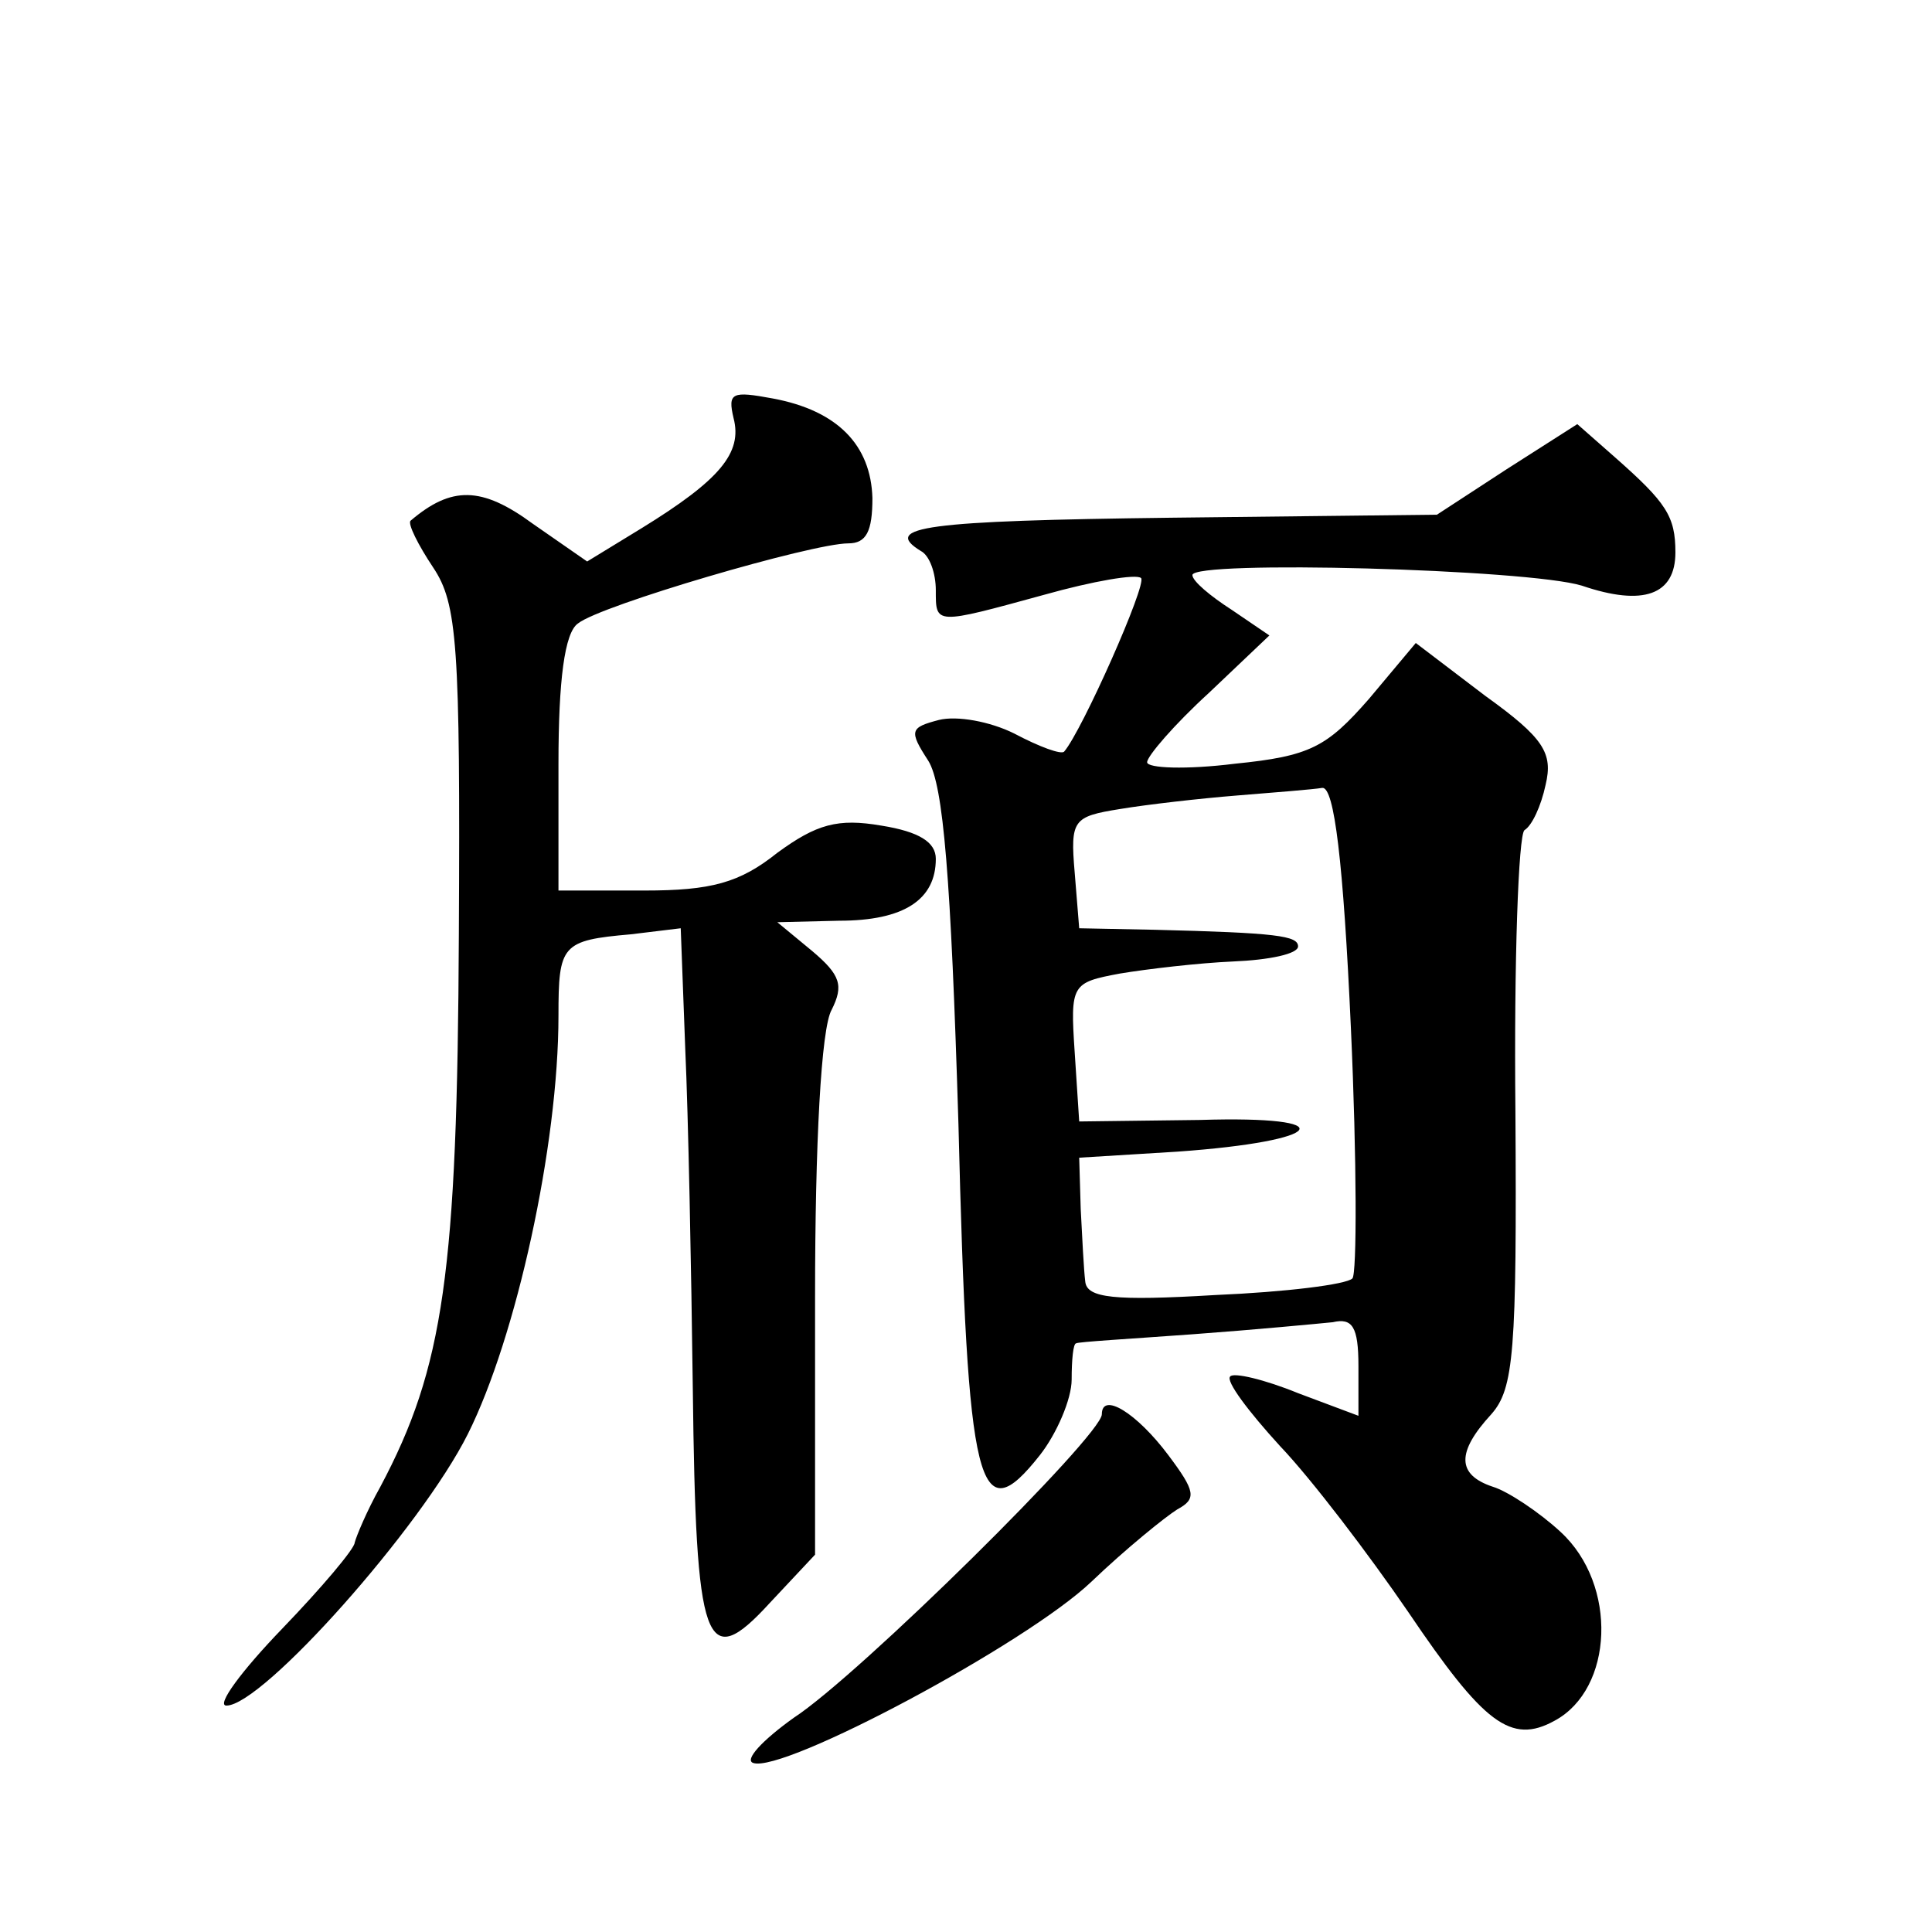
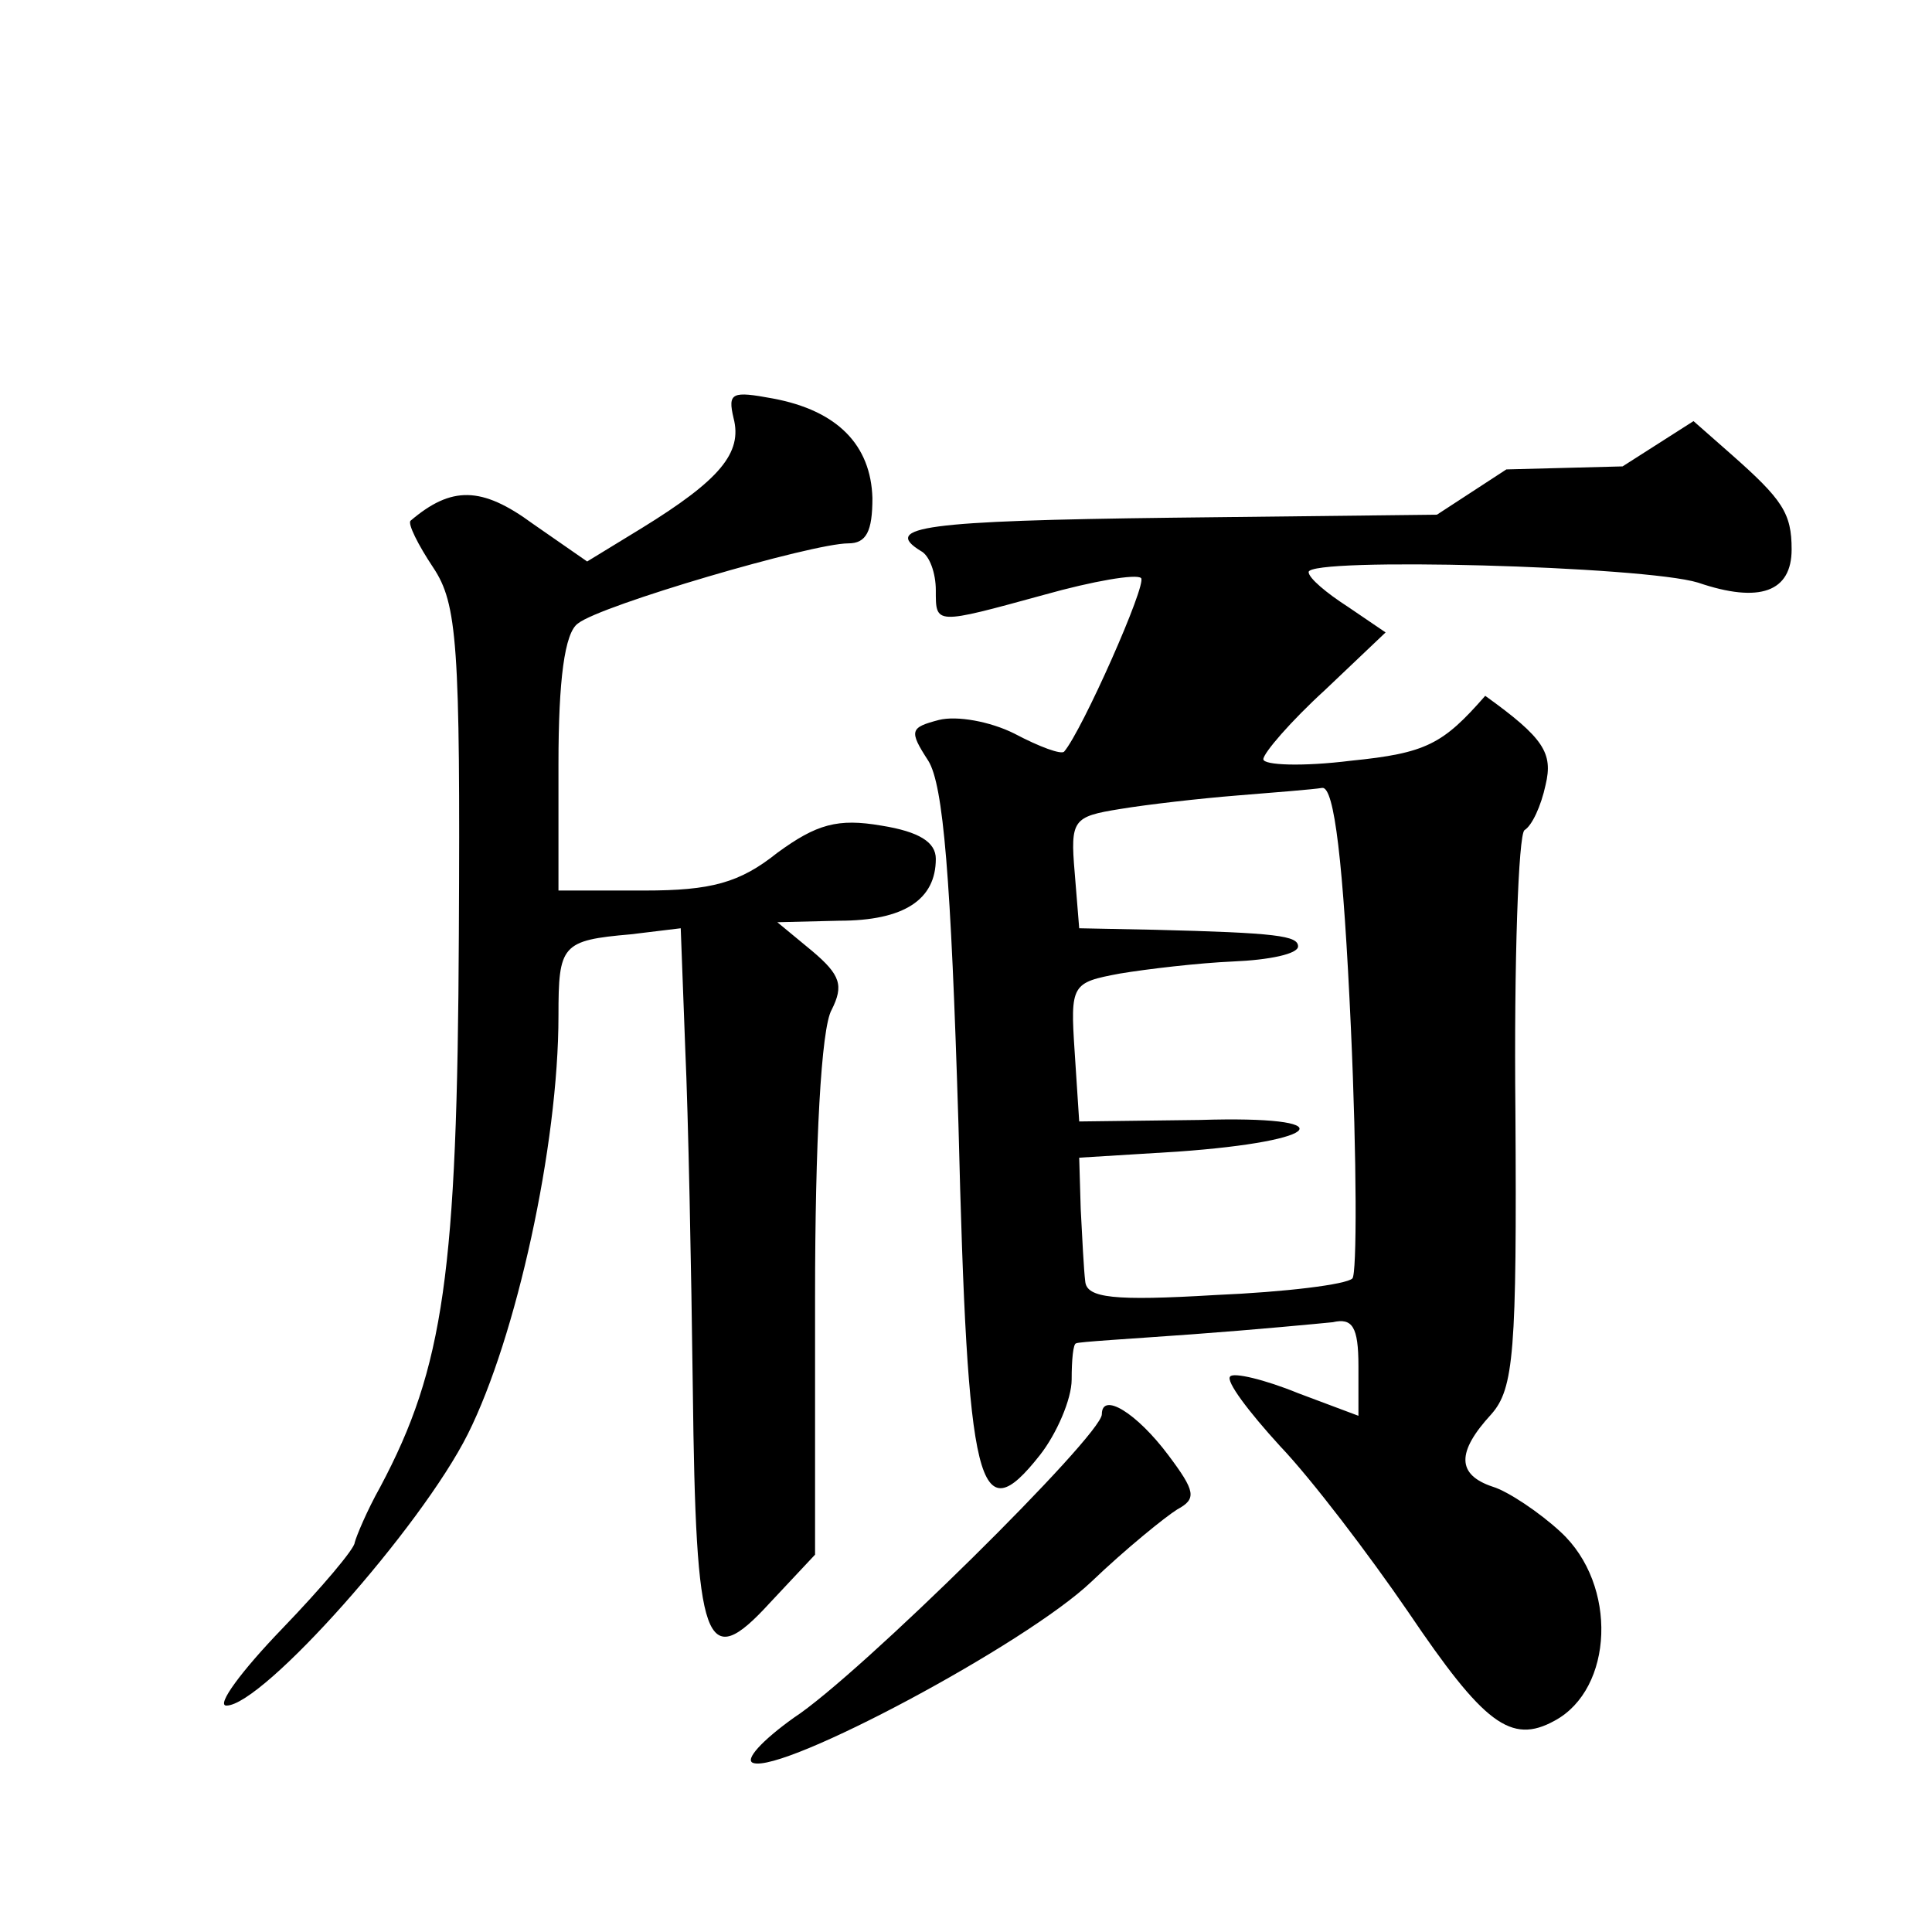
<svg xmlns="http://www.w3.org/2000/svg" version="1.0" width="128pt" height="128pt" viewBox="0 0 128 128" preserveAspectRatio="xMidYMid meet">
  <g transform="translate(0,128) scale(0.1,-0.1)" fill="#0" stroke="none">
-     <path d="M486 1003 c6 -23 -9 -41 -61 -73 l-36 -22 -36 25 c-34 25 -54 25 -81 2 -2 -2 5 -16 15 -31 16 -24 18 -51 17 -243 -1 -224 -10 -287 -52 -366 -9 -16 -16 -33 -17 -37 0 -4 -22 -30 -48 -57 -27 -28 -44 -51 -37 -51 24 0 129 118 160 180 32 64 60 191 60 277 0 47 2 50 48 54 l33 4 3 -80 c2 -44 4 -145 5 -225 2 -171 8 -189 51 -142 l30 32 0 171 c0 101 4 178 11 190 8 16 6 23 -13 39 l-23 19 41 1 c43 0 64 14 64 41 0 11 -11 18 -36 22 -29 5 -43 1 -69 -18 -25 -20 -44 -25 -88 -25 l-57 0 0 84 c0 55 4 87 13 93 15 12 155 53 179 53 12 0 16 8 16 30 -1 35 -23 58 -66 66 -27 5 -30 4 -26 -13z M998 969 l-46 -30 -176 -2 c-163 -2 -192 -6 -166 -22 6 -3 10 -15 10 -26 0 -23 -1 -23 72 -3 32 9 61 14 64 11 4 -4 -39 -101 -51 -115 -2 -2 -16 3 -33 12 -16 8 -38 12 -50 9 -19 -5 -20 -7 -7 -27 10 -16 15 -77 20 -241 6 -243 13 -271 54 -219 11 14 21 37 21 50 0 13 1 24 3 24 1 1 36 3 77 6 41 3 83 7 93 8 13 3 17 -3 17 -29 l0 -33 -40 15 c-22 9 -43 14 -45 11 -3 -3 12 -23 33 -46 21 -22 59 -72 85 -110 50 -74 68 -88 97 -72 39 21 42 90 4 125 -14 13 -35 27 -45 30 -24 8 -24 23 -1 48 15 17 17 41 16 201 -1 99 2 183 6 186 5 3 11 16 14 30 5 21 -1 31 -40 59 l-46 35 -31 -37 c-28 -32 -39 -38 -89 -43 -32 -4 -58 -3 -58 1 0 4 18 25 41 46 l40 38 -25 17 c-14 9 -26 19 -26 23 0 10 222 4 258 -7 41 -14 62 -6 62 22 0 24 -6 33 -40 63 l-25 22 -47 -30z m-103 -370 c4 -88 4 -163 1 -166 -4 -4 -44 -9 -91 -11 -67 -4 -85 -2 -86 9 -1 8 -2 29 -3 48 l-1 34 65 4 c99 7 111 24 15 21 l-80 -1 -3 46 c-3 45 -2 46 30 52 18 3 52 7 75 8 24 1 43 5 43 10 0 7 -14 9 -95 11 l-50 1 -3 37 c-3 35 -1 37 30 42 18 3 53 7 78 9 25 2 50 4 56 5 8 1 14 -49 19 -159z M730 343 c0 -14 -161 -173 -204 -201 -21 -15 -33 -28 -27 -30 20 -7 181 79 224 120 23 22 49 43 57 48 13 7 12 12 -6 36 -21 28 -44 42 -44 27z" />
+     <path d="M486 1003 c6 -23 -9 -41 -61 -73 l-36 -22 -36 25 c-34 25 -54 25 -81 2 -2 -2 5 -16 15 -31 16 -24 18 -51 17 -243 -1 -224 -10 -287 -52 -366 -9 -16 -16 -33 -17 -37 0 -4 -22 -30 -48 -57 -27 -28 -44 -51 -37 -51 24 0 129 118 160 180 32 64 60 191 60 277 0 47 2 50 48 54 l33 4 3 -80 c2 -44 4 -145 5 -225 2 -171 8 -189 51 -142 l30 32 0 171 c0 101 4 178 11 190 8 16 6 23 -13 39 l-23 19 41 1 c43 0 64 14 64 41 0 11 -11 18 -36 22 -29 5 -43 1 -69 -18 -25 -20 -44 -25 -88 -25 l-57 0 0 84 c0 55 4 87 13 93 15 12 155 53 179 53 12 0 16 8 16 30 -1 35 -23 58 -66 66 -27 5 -30 4 -26 -13z M998 969 l-46 -30 -176 -2 c-163 -2 -192 -6 -166 -22 6 -3 10 -15 10 -26 0 -23 -1 -23 72 -3 32 9 61 14 64 11 4 -4 -39 -101 -51 -115 -2 -2 -16 3 -33 12 -16 8 -38 12 -50 9 -19 -5 -20 -7 -7 -27 10 -16 15 -77 20 -241 6 -243 13 -271 54 -219 11 14 21 37 21 50 0 13 1 24 3 24 1 1 36 3 77 6 41 3 83 7 93 8 13 3 17 -3 17 -29 l0 -33 -40 15 c-22 9 -43 14 -45 11 -3 -3 12 -23 33 -46 21 -22 59 -72 85 -110 50 -74 68 -88 97 -72 39 21 42 90 4 125 -14 13 -35 27 -45 30 -24 8 -24 23 -1 48 15 17 17 41 16 201 -1 99 2 183 6 186 5 3 11 16 14 30 5 21 -1 31 -40 59 c-28 -32 -39 -38 -89 -43 -32 -4 -58 -3 -58 1 0 4 18 25 41 46 l40 38 -25 17 c-14 9 -26 19 -26 23 0 10 222 4 258 -7 41 -14 62 -6 62 22 0 24 -6 33 -40 63 l-25 22 -47 -30z m-103 -370 c4 -88 4 -163 1 -166 -4 -4 -44 -9 -91 -11 -67 -4 -85 -2 -86 9 -1 8 -2 29 -3 48 l-1 34 65 4 c99 7 111 24 15 21 l-80 -1 -3 46 c-3 45 -2 46 30 52 18 3 52 7 75 8 24 1 43 5 43 10 0 7 -14 9 -95 11 l-50 1 -3 37 c-3 35 -1 37 30 42 18 3 53 7 78 9 25 2 50 4 56 5 8 1 14 -49 19 -159z M730 343 c0 -14 -161 -173 -204 -201 -21 -15 -33 -28 -27 -30 20 -7 181 79 224 120 23 22 49 43 57 48 13 7 12 12 -6 36 -21 28 -44 42 -44 27z" />
  </g>
</svg>